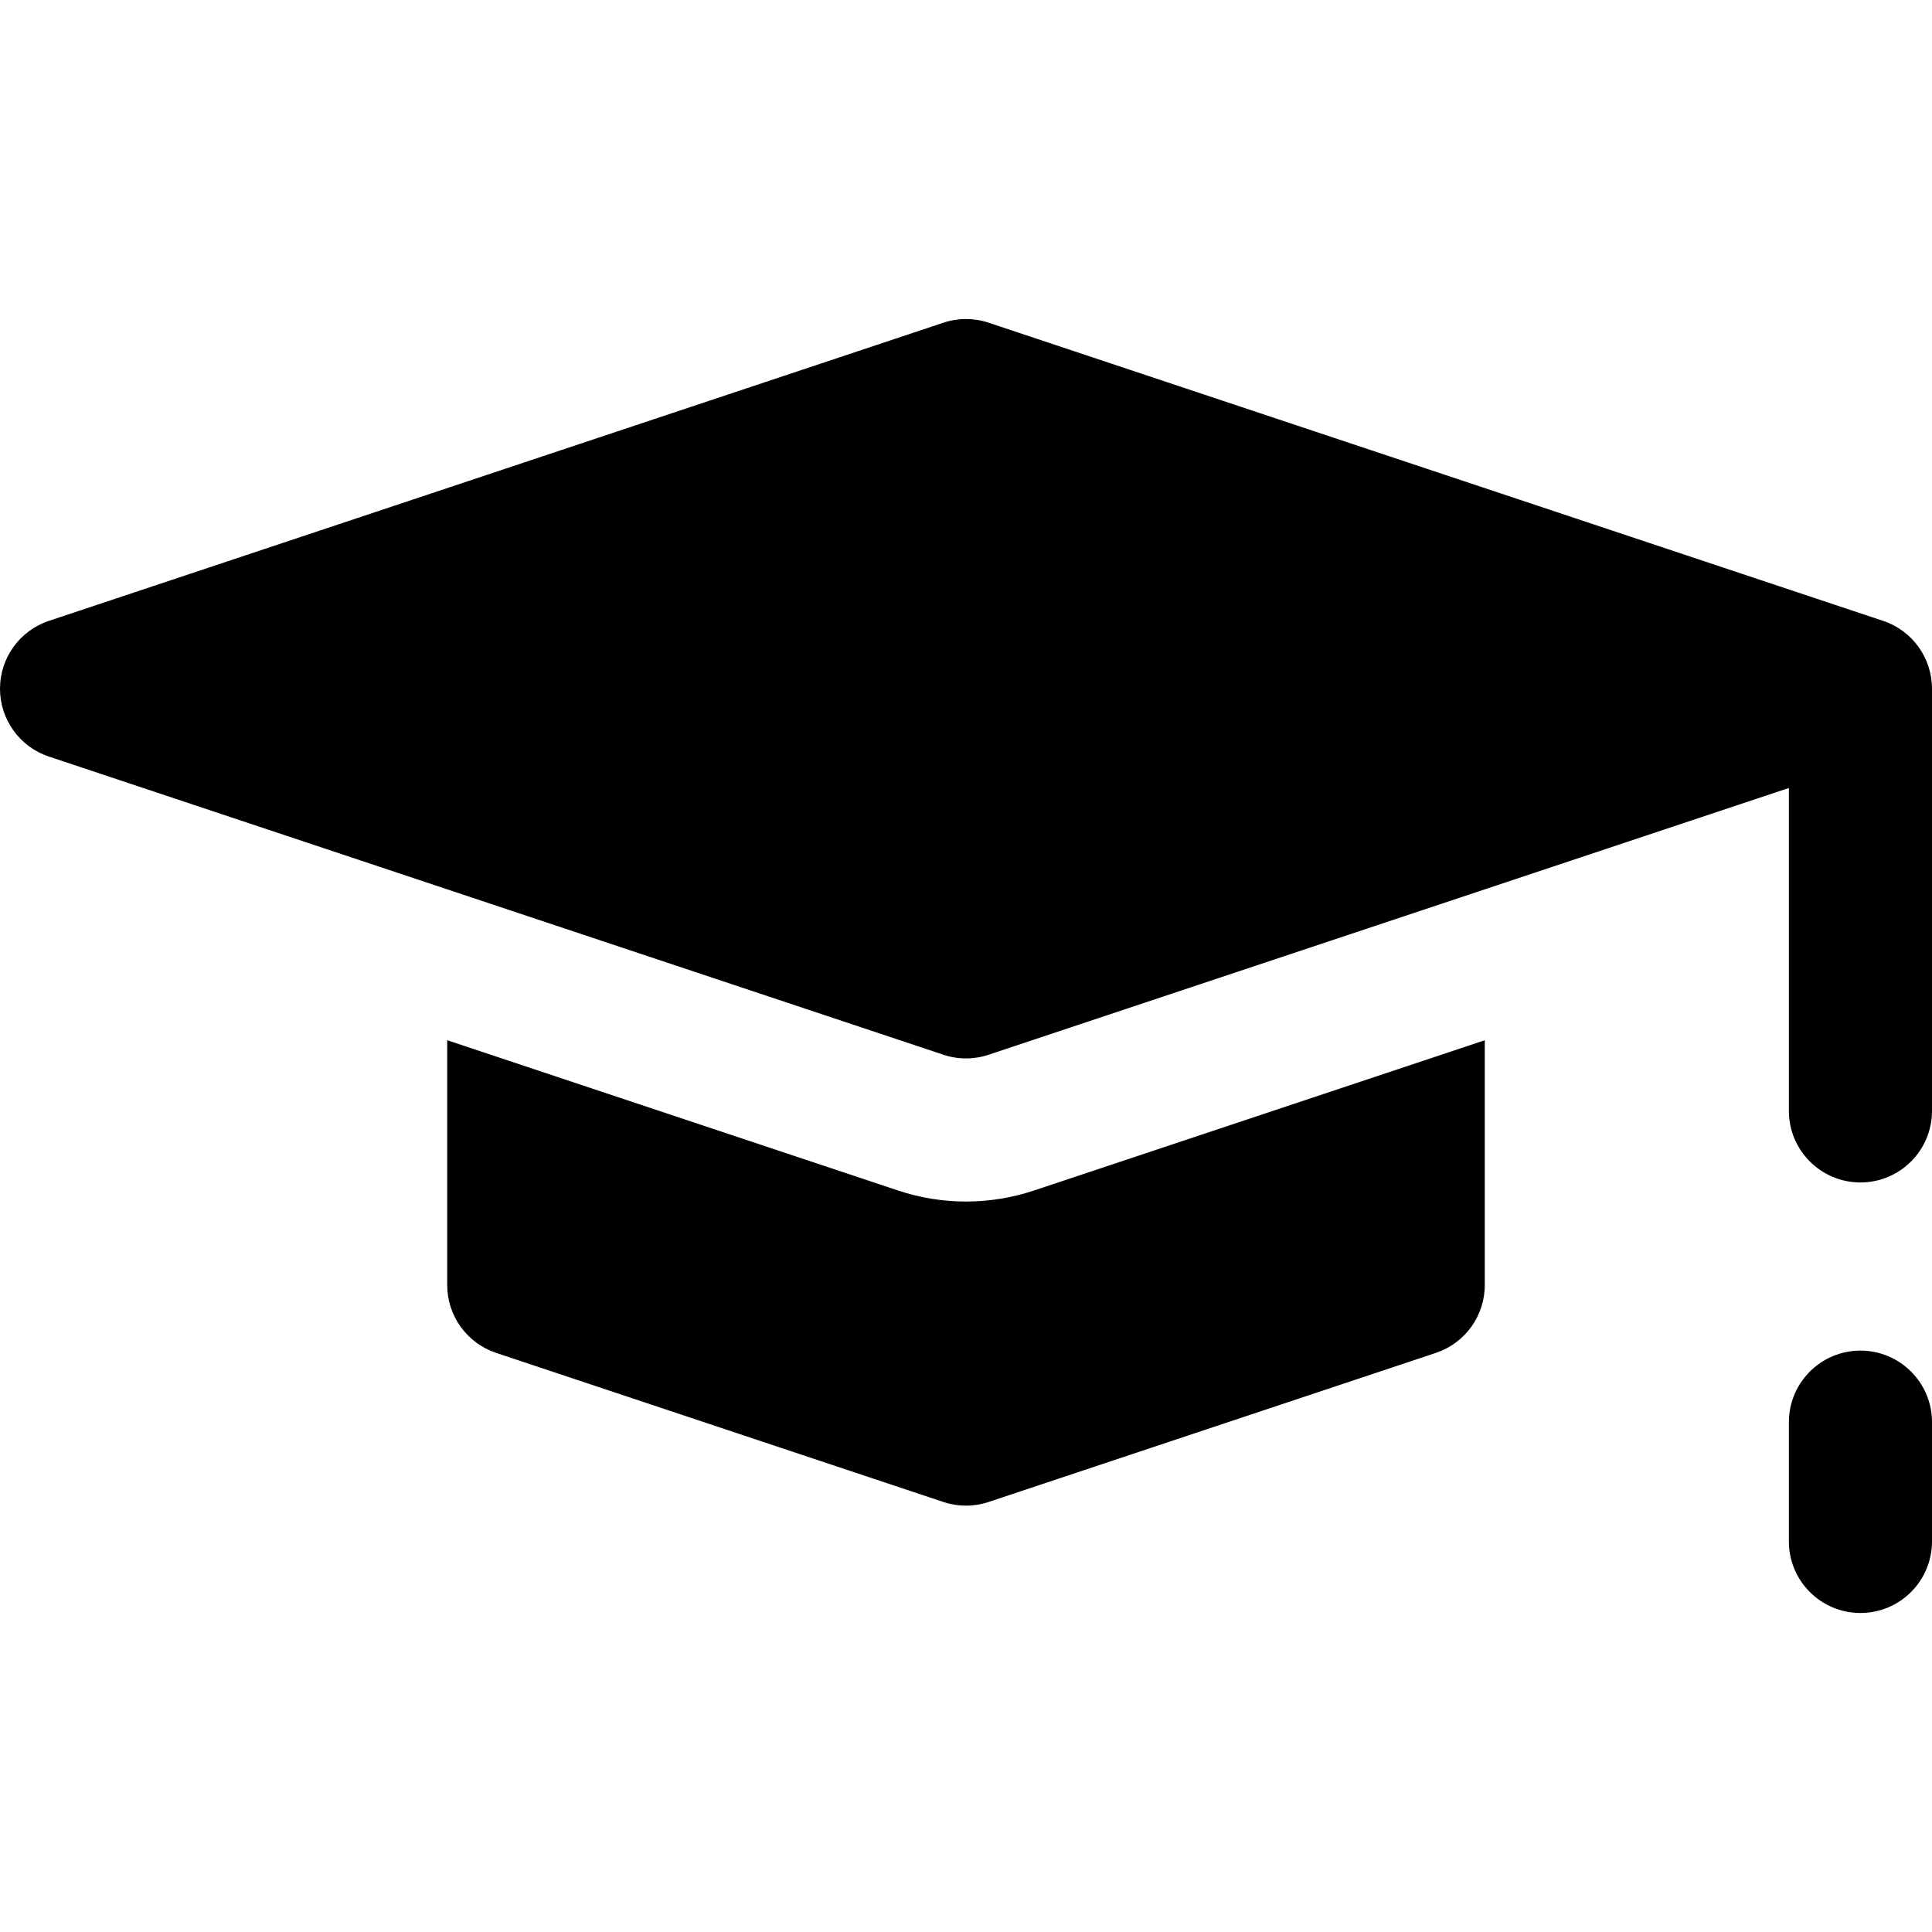
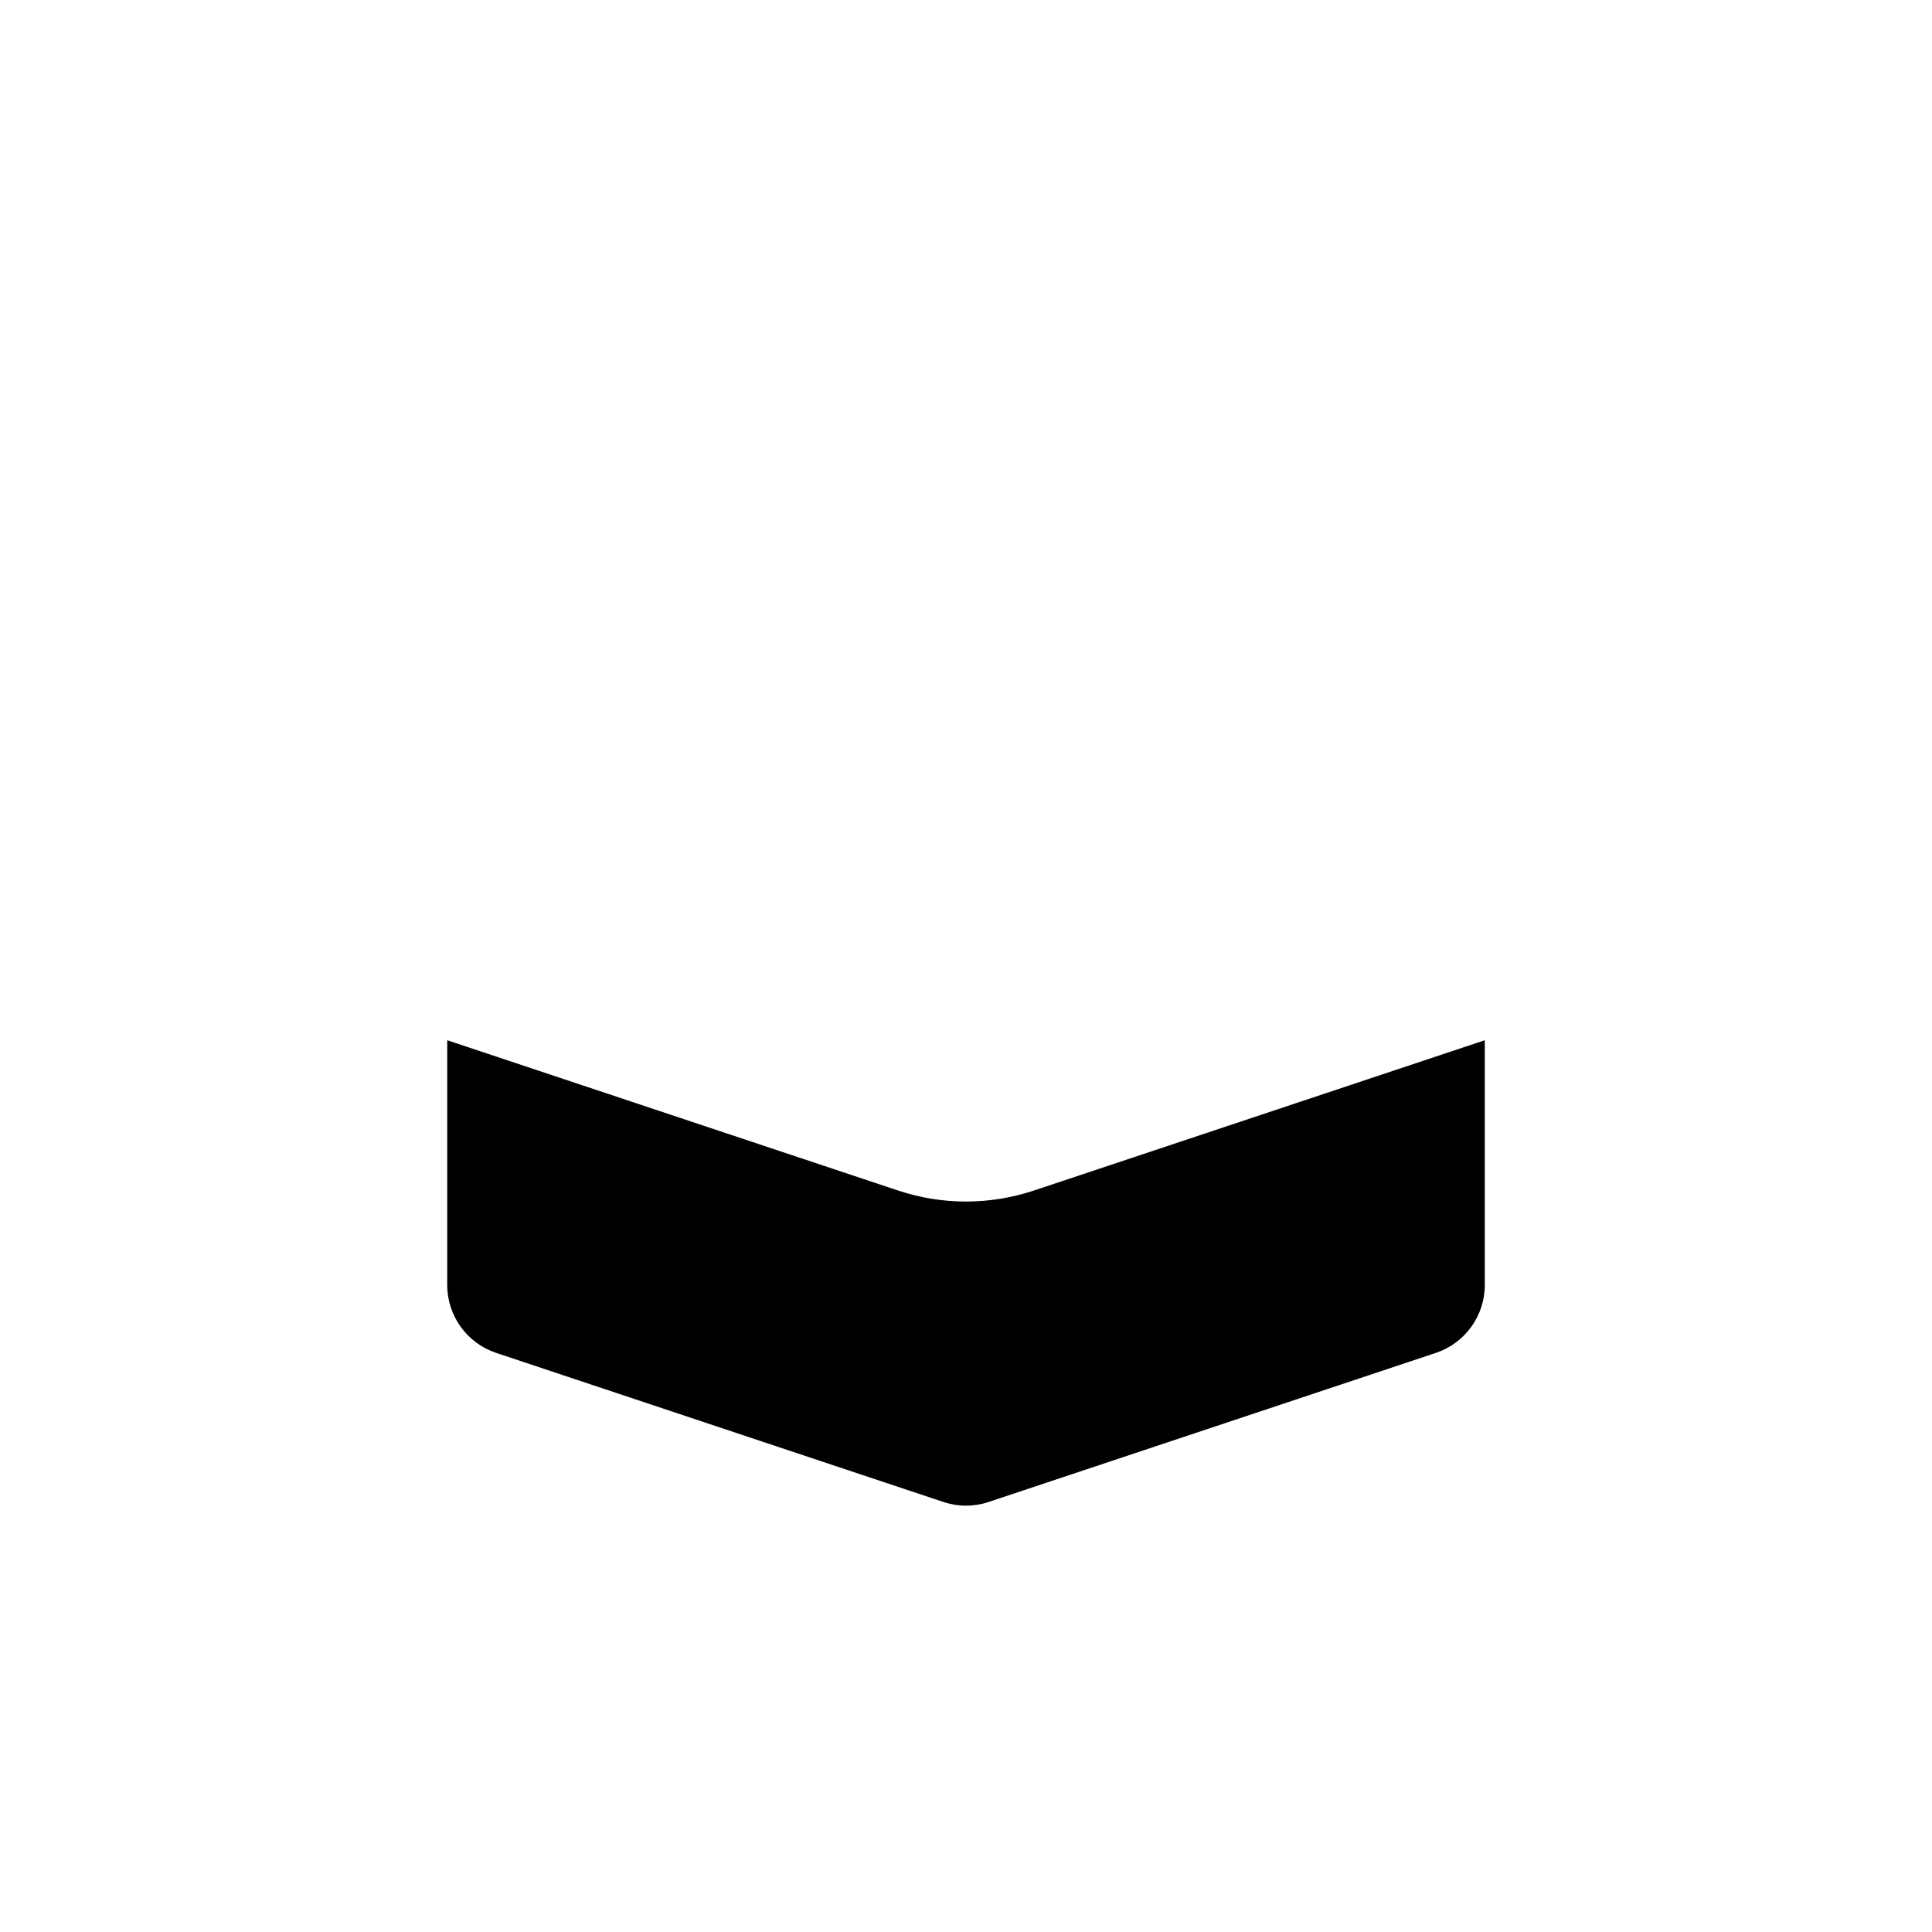
<svg xmlns="http://www.w3.org/2000/svg" fill="#000000" height="800px" width="800px" version="1.1" id="Layer_1" viewBox="0 0 512 512" xml:space="preserve">
  <g>
    <g>
-       <path d="M493.037,357.926c-10.473,0-18.963,8.489-18.963,18.963v31.605c0,10.471,8.49,18.963,18.963,18.963    S512,418.965,512,408.494v-31.605C512,366.415,503.51,357.926,493.037,357.926z" />
-     </g>
+       </g>
  </g>
  <g>
    <g>
      <path d="M273.991,315.499c-5.812,1.938-11.865,2.919-17.991,2.919c-6.126,0-12.179-0.981-17.99-2.919l-119.492-39.83v64.874    c0,8.162,5.224,15.408,12.967,17.988l118.519,39.506c1.946,0.65,3.972,0.975,5.996,0.975s4.05-0.325,5.996-0.975l118.518-39.506    c7.743-2.581,12.967-9.827,12.967-17.988V275.67L273.991,315.499z" />
    </g>
  </g>
  <g>
    <g>
-       <path d="M499.033,164.529L261.996,85.517c-1.946-0.649-3.971-0.973-5.996-0.973c-2.025,0-4.051,0.324-5.996,0.973L12.967,164.529    C5.224,167.109,0,174.356,0,182.517c0,8.163,5.224,15.408,12.967,17.99l105.552,35.184l131.485,43.828    c1.946,0.649,3.971,0.972,5.996,0.972c2.025,0,4.05-0.325,5.996-0.972l131.485-43.828l80.593-26.864v85.572    c0,10.471,8.49,18.963,18.963,18.963S512,304.87,512,294.399V182.516C512,174.356,506.776,167.109,499.033,164.529z" />
-     </g>
+       </g>
  </g>
</svg>